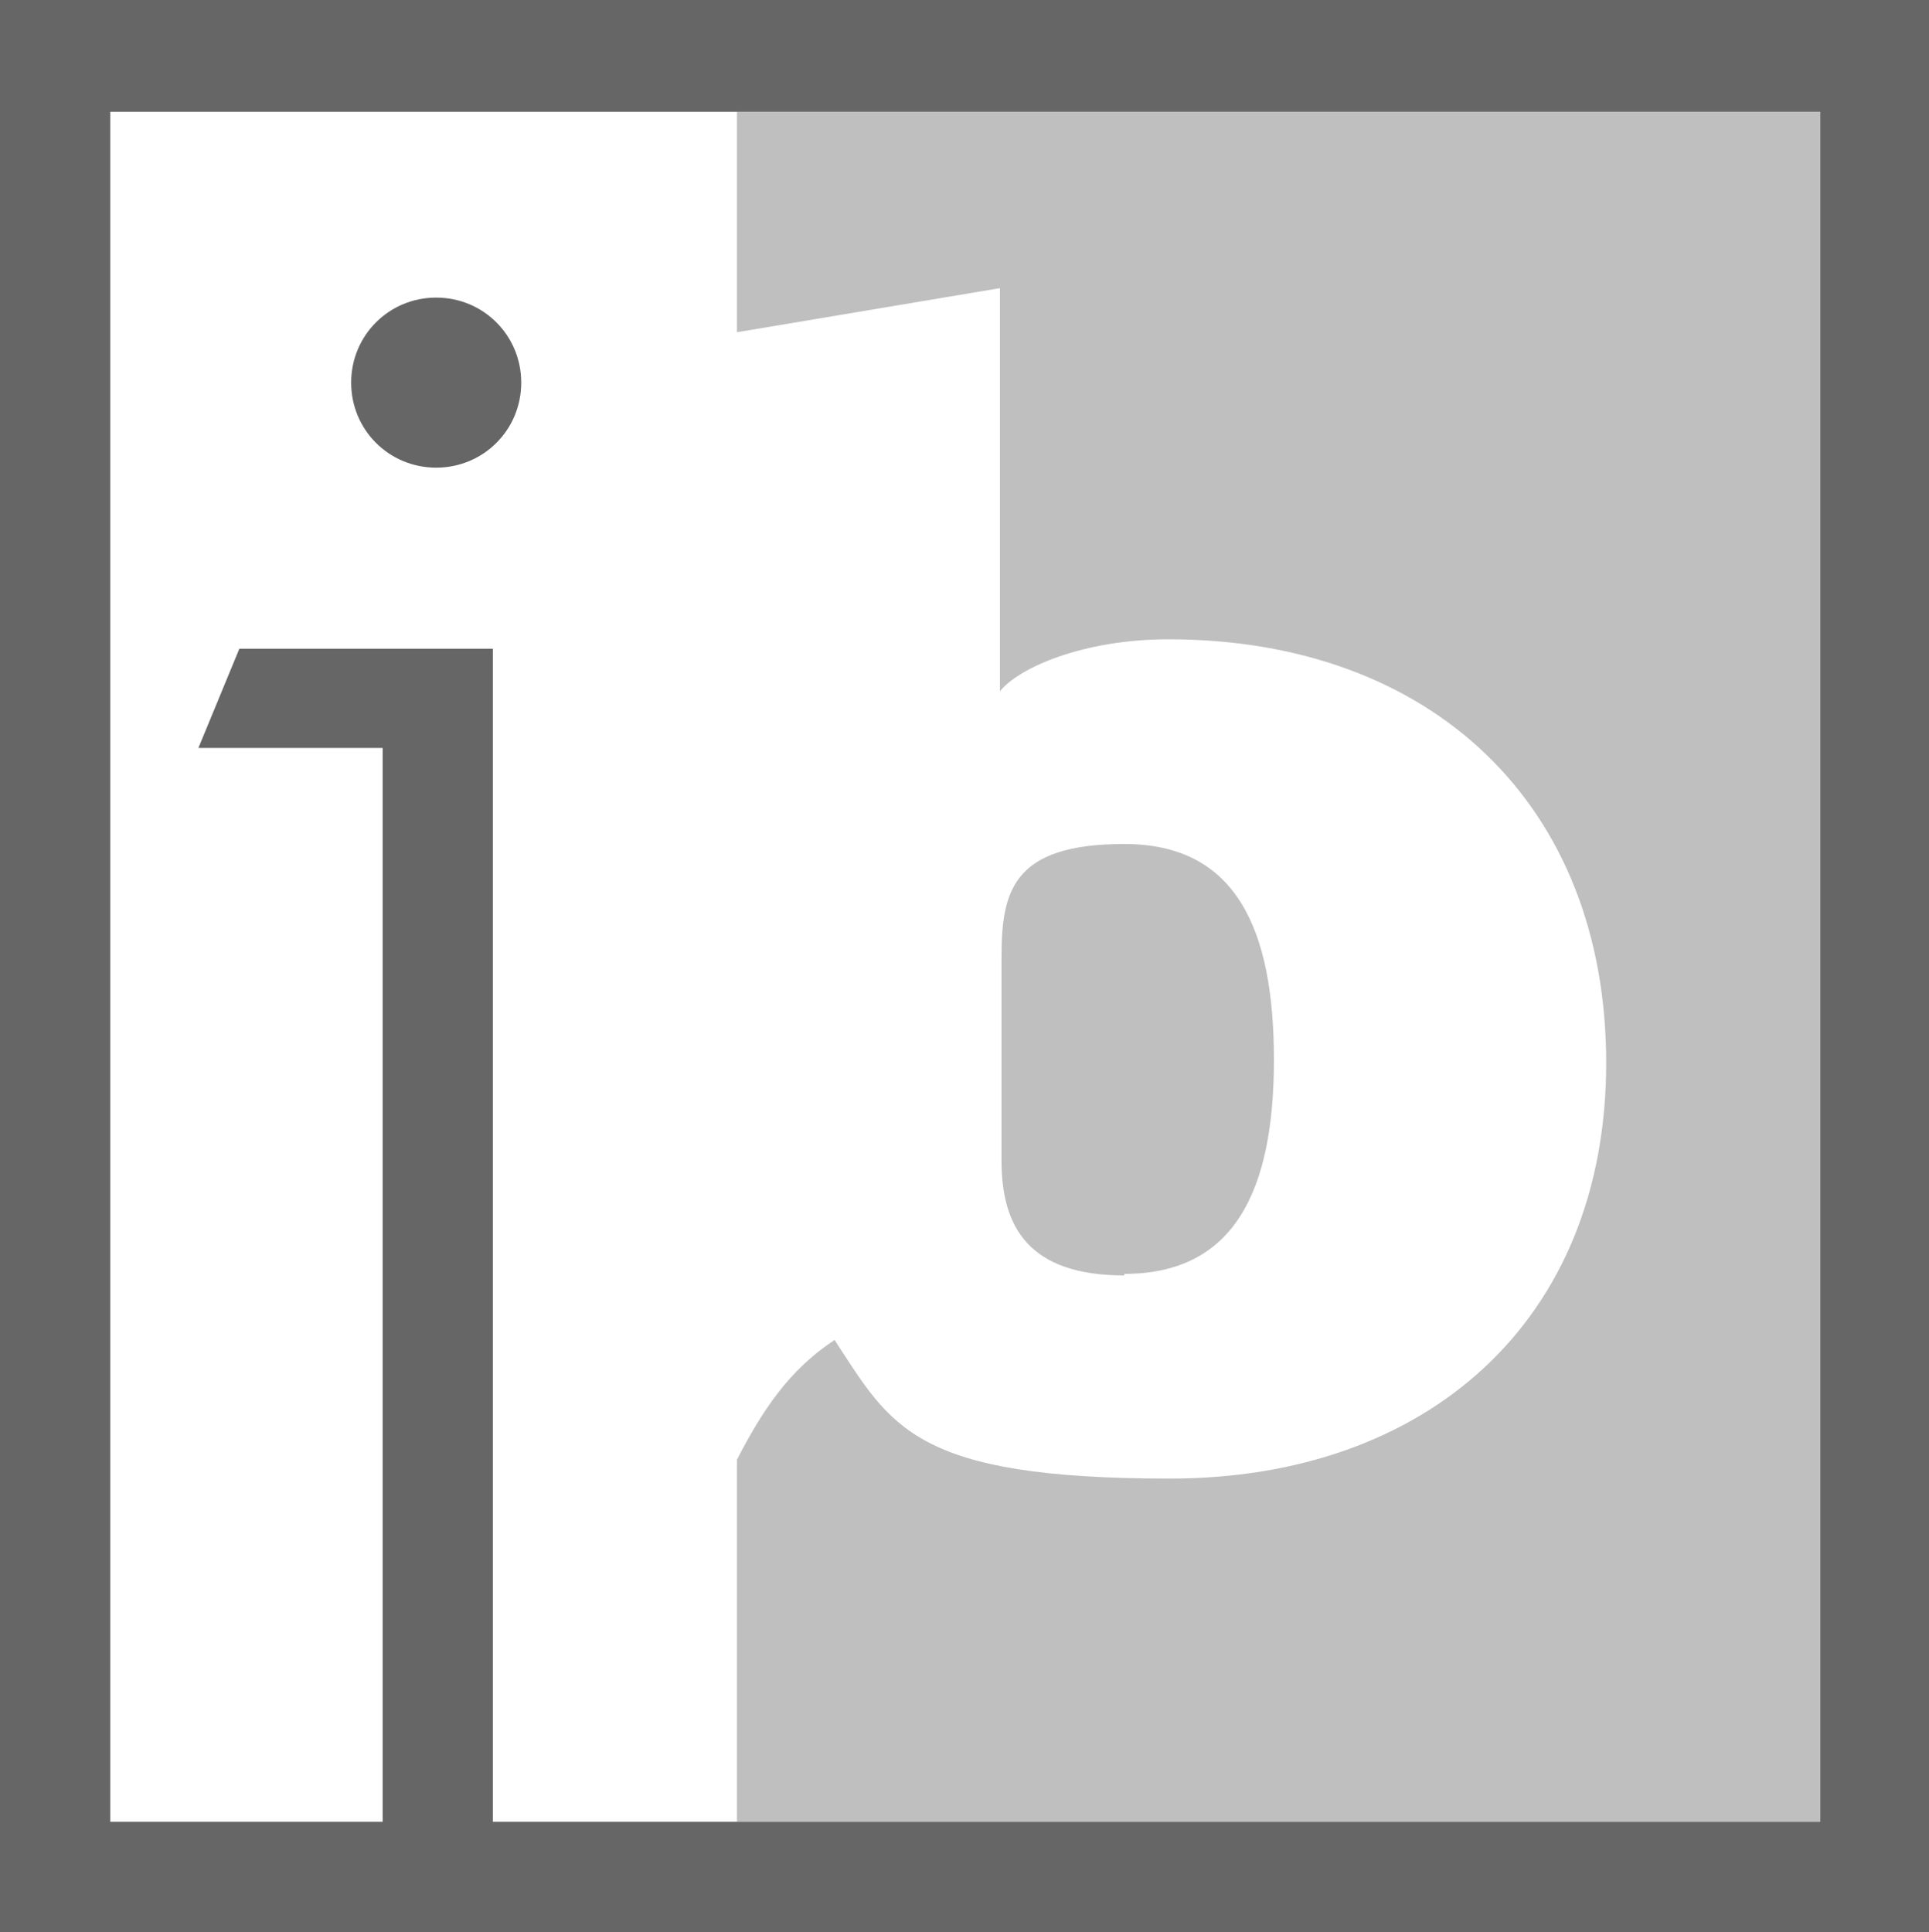
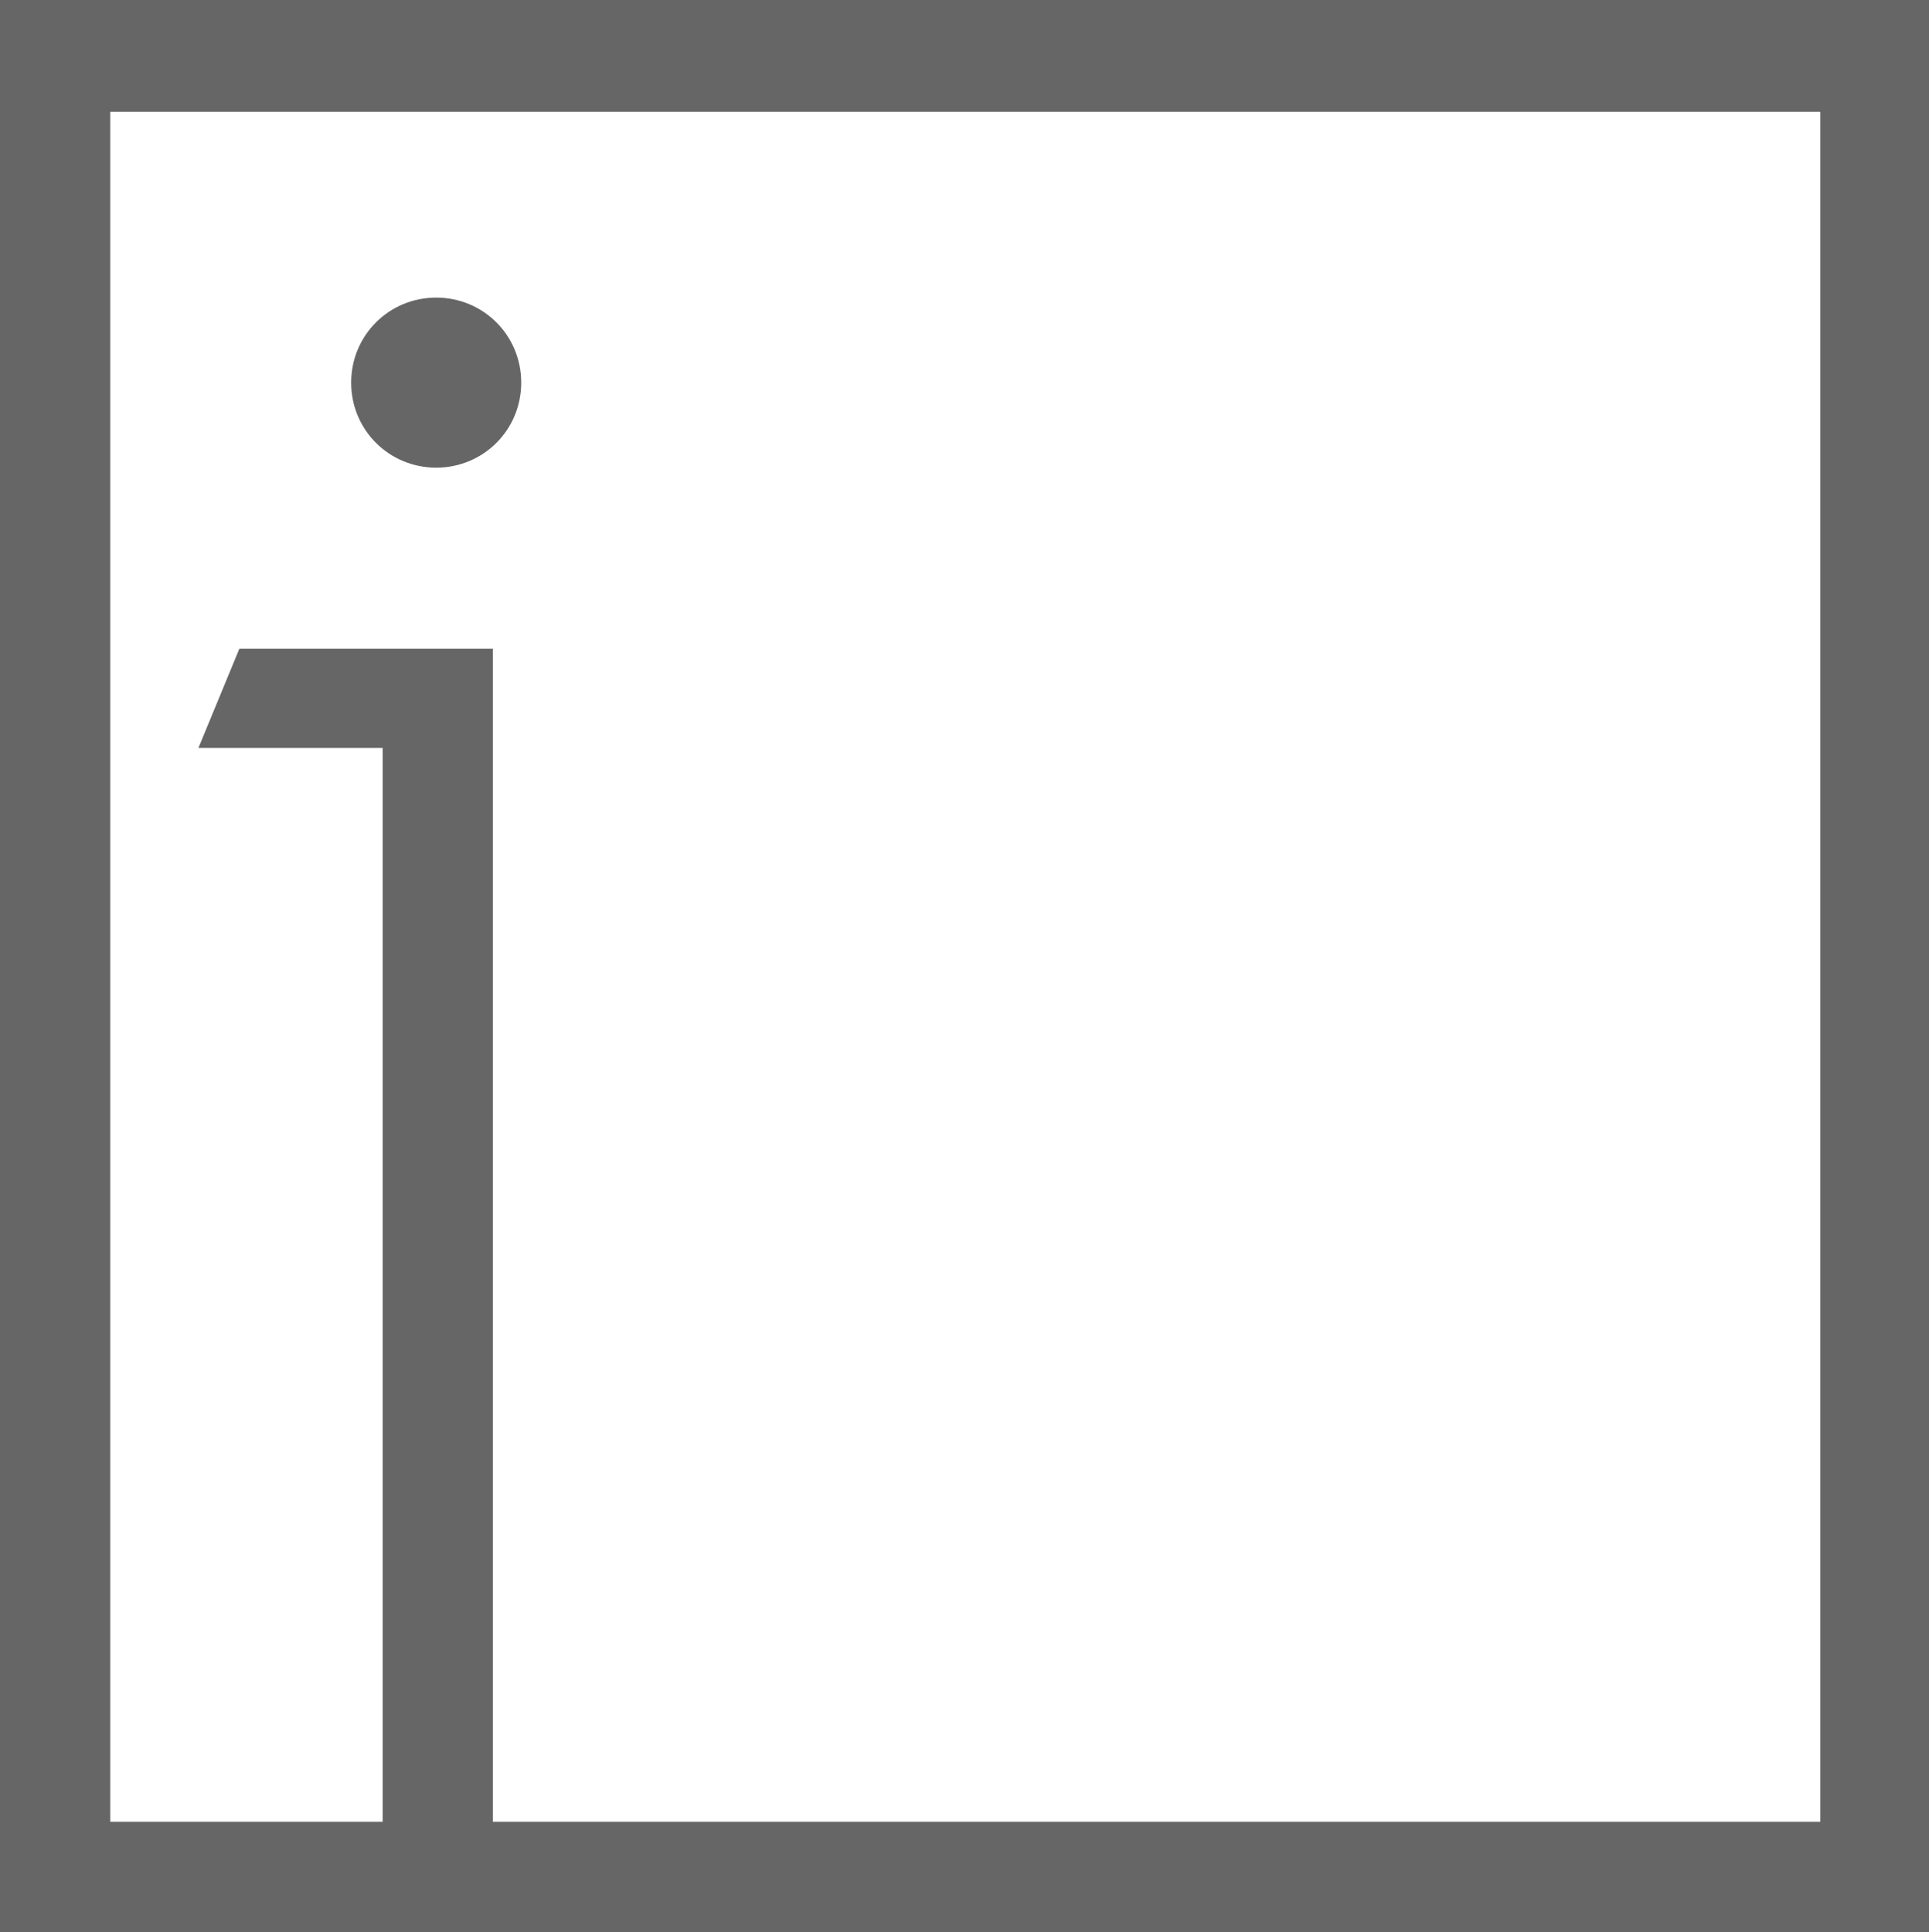
<svg xmlns="http://www.w3.org/2000/svg" id="Vrstva_1" version="1.1" viewBox="0 0 122.5 122.7">
  <defs>
    <style>
      .st0 {
        fill-rule: evenodd;
      }

      .st0, .st1 {
        fill: #666;
      }

      .st2 {
        fill: #bfbfbf;
      }
    </style>
  </defs>
-   <path class="st2" d="M71.4,80.9c7,0,9.5-5.3,9.5-13.6s-2.4-13.7-9.5-13.7-7.8,3-7.8,7.2v12.9c0,4.2,1.7,7.3,7.8,7.3h0Z" />
-   <path class="st2" d="M46.8,7.1v14l16.7-2.8v25.6c1.2-1.5,5.3-3.3,10.7-3.3,16.7,0,27.8,10.5,27.8,26.9s-11.4,26.4-27.7,26.4-17.7-3.3-21.3-8.8c-2.9,1.9-4.6,4.5-6.2,7.6v23h68.9V7.1H46.8Z" />
  <path class="st0" d="M33.1,24.3c0,3-2.4,5.4-5.4,5.4s-5.4-2.4-5.4-5.4,2.4-5.4,5.4-5.4h0c3,0,5.4,2.4,5.4,5.4Z" />
  <path class="st1" d="M0,0v122.7h122.5V0H0ZM115.6,115.7H31.3V41.2H15.2l-2.6,6.3h11.7v68.2H7V7.1h108.6v108.6Z" />
</svg>